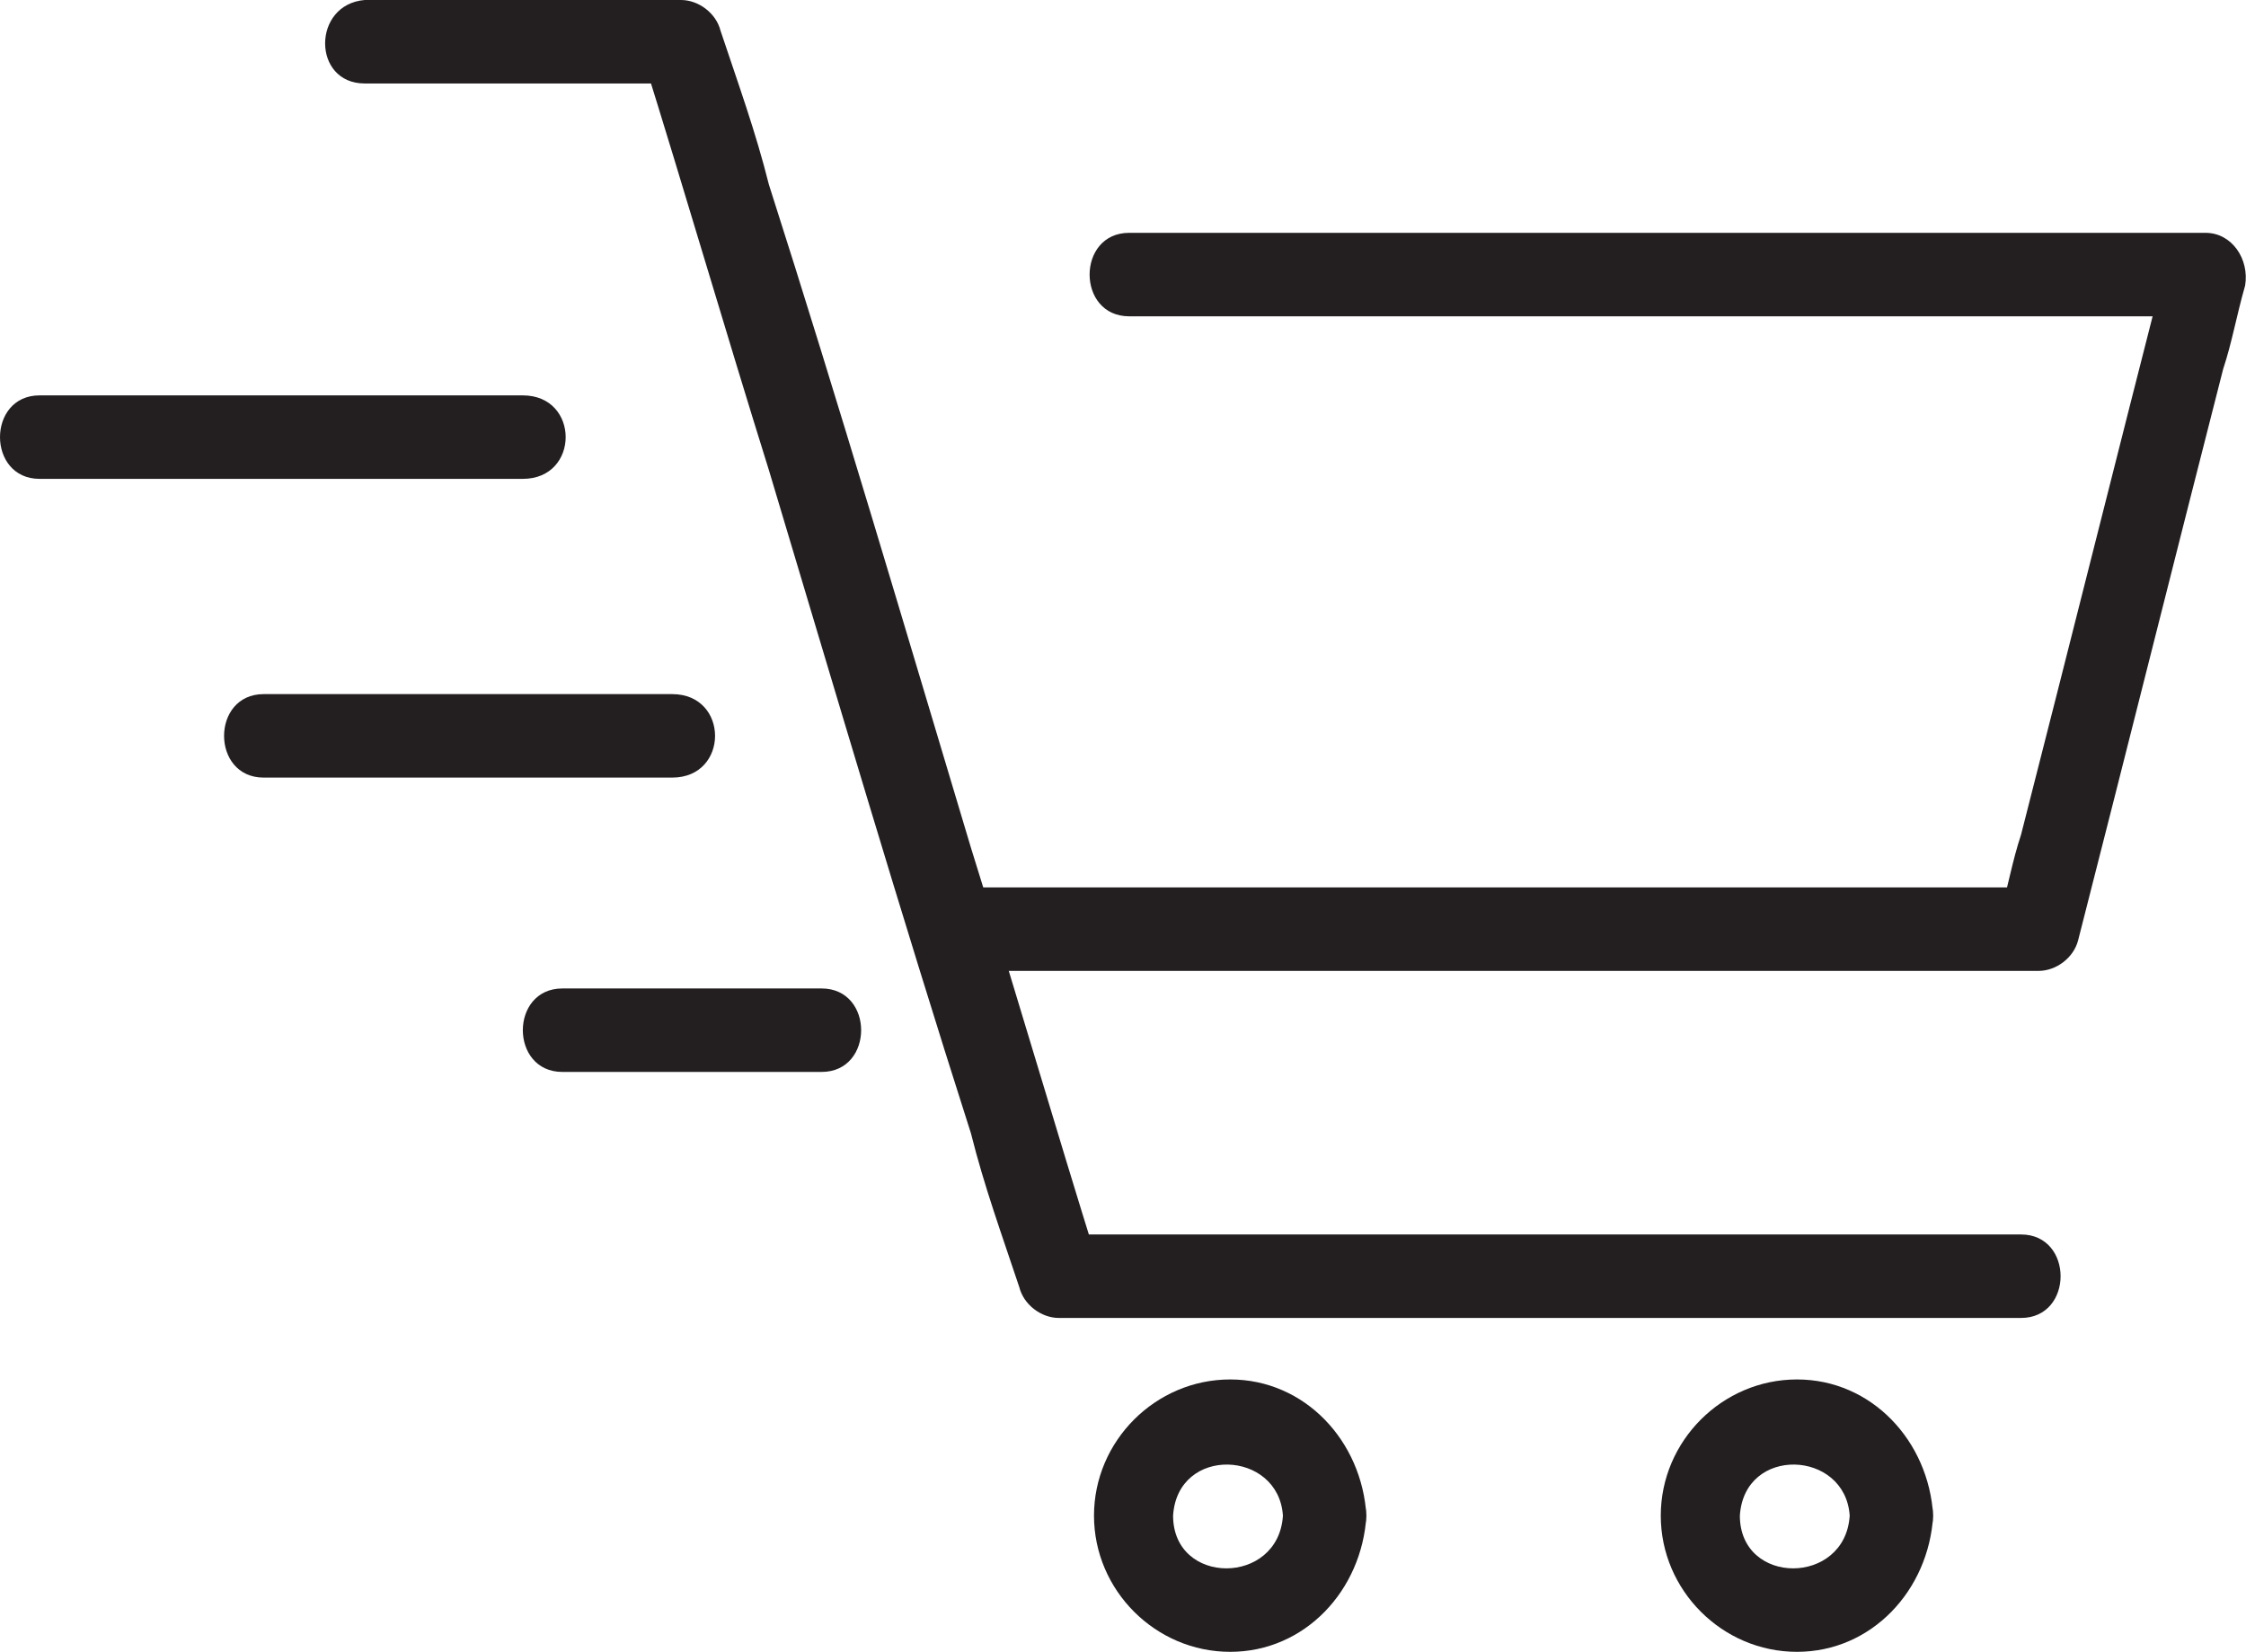
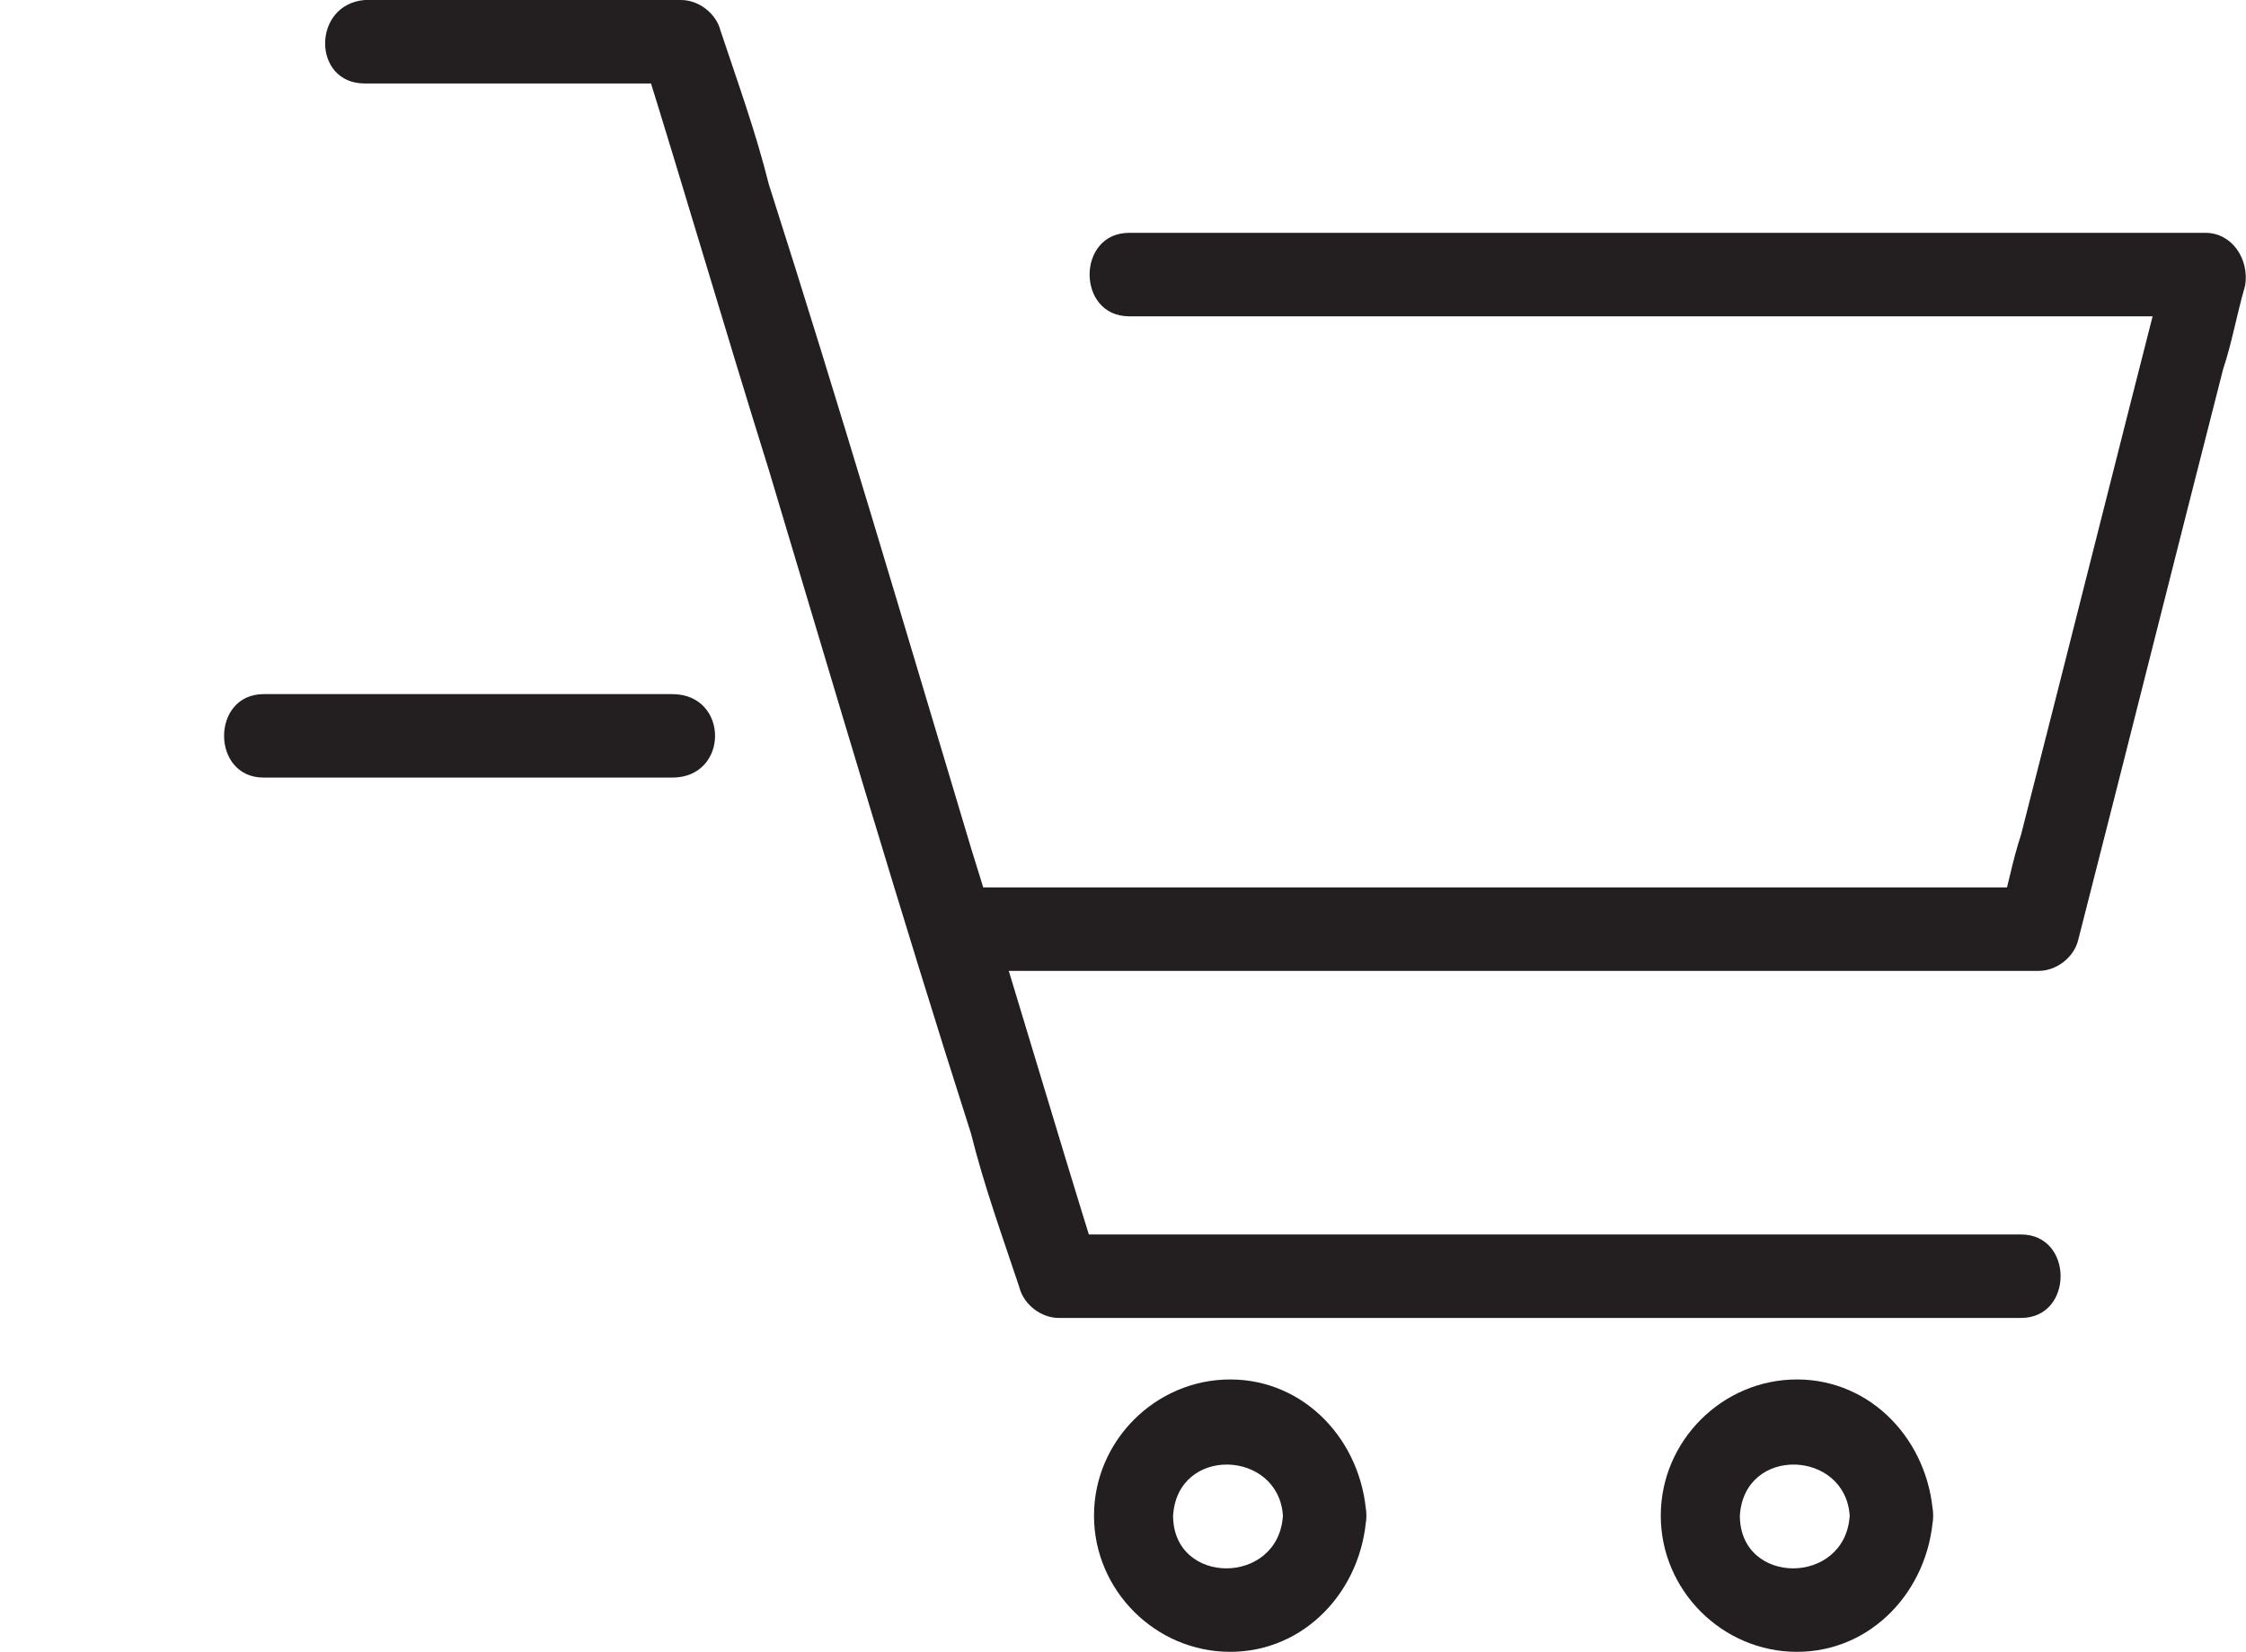
<svg xmlns="http://www.w3.org/2000/svg" version="1.1" id="Layer_1" x="0px" y="0px" style="enable-background:new 0 0 400 400;" xml:space="preserve" viewBox="171.9 181.3 51.12 37.6">
  <style type="text/css"> .st0{fill:#231F20;} </style>
  <g>
    <path class="st0" d="M180.2,183.2c2.4,0,4.8,0,7.2,0c-0.3-0.2-0.6-0.5-0.9-0.7c1,3.2,1.9,6.3,2.9,9.5c1.5,5,3,10.1,4.6,15.1 c0.3,1.2,0.7,2.3,1.1,3.5c0.1,0.4,0.5,0.7,0.9,0.7c6.4,0,12.8,0,19.2,0c0.9,0,1.8,0,2.7,0c1.2,0,1.2-1.9,0-1.9 c-6.4,0-12.8,0-19.2,0c-0.9,0-1.8,0-2.7,0c0.3,0.2,0.6,0.5,0.9,0.7c-1-3.2-1.9-6.3-2.9-9.5c-1.5-5-3-10.1-4.6-15.1 c-0.3-1.2-0.7-2.3-1.1-3.5c-0.1-0.4-0.5-0.7-0.9-0.7c-2.4,0-4.8,0-7.2,0C179,181.4,179,183.2,180.2,183.2z" />
    <path class="st0" d="M194.1,203.4c7.1,0,14.1,0,21.2,0c1,0,2,0,3,0c0.4,0,0.8-0.3,0.9-0.7c1.1-4.3,2.2-8.7,3.3-13 c0.2-0.6,0.3-1.2,0.5-1.9c0.1-0.6-0.3-1.2-0.9-1.2c-7.2,0-14.4,0-21.5,0c-1,0-2,0-3,0c-1.2,0-1.2,1.9,0,1.9c7.2,0,14.4,0,21.5,0 c1,0,2,0,3,0c-0.3-0.4-0.6-0.8-0.9-1.2c-1.1,4.3-2.2,8.7-3.3,13c-0.2,0.6-0.3,1.2-0.5,1.9c0.3-0.2,0.6-0.5,0.9-0.7 c-7.1,0-14.1,0-21.2,0c-1,0-2,0-3,0C193,201.6,192.9,203.4,194.1,203.4z" />
    <path class="st0" d="M201.1,215.8c-0.1,1.6-2.5,1.6-2.5,0C198.7,214.2,201,214.3,201.1,215.8c0.1,1.2,1.9,1.2,1.9,0 c-0.1-1.7-1.4-3.1-3.1-3.1c-1.7,0-3.1,1.4-3.1,3.1c0,1.7,1.4,3.1,3.1,3.1c1.7,0,3-1.4,3.1-3.1C203,214.6,201.2,214.6,201.1,215.8z" />
    <path class="st0" d="M214,215.8c-0.1,1.6-2.5,1.6-2.5,0C211.6,214.2,213.9,214.3,214,215.8c0.1,1.2,1.9,1.2,1.9,0 c-0.1-1.7-1.4-3.1-3.1-3.1c-1.7,0-3.1,1.4-3.1,3.1c0,1.7,1.4,3.1,3.1,3.1c1.7,0,3-1.4,3.1-3.1C215.9,214.6,214.1,214.6,214,215.8z" />
-     <path class="st0" d="M183.8,190.3c-3.7,0-7.3,0-11,0c-1.2,0-1.2,1.9,0,1.9c3.7,0,7.3,0,11,0C185.1,192.2,185.1,190.3,183.8,190.3z" />
    <path class="st0" d="M187.2,197.1c-3.1,0-6.2,0-9.3,0c-1.2,0-1.2,1.9,0,1.9c3.1,0,6.2,0,9.3,0C188.5,199,188.5,197.1,187.2,197.1z" />
-     <path class="st0" d="M190.6,203.8c-2,0-4,0-5.9,0c-1.2,0-1.2,1.9,0,1.9c2,0,4,0,5.9,0C191.8,205.7,191.8,203.8,190.6,203.8z" />
  </g>
</svg>